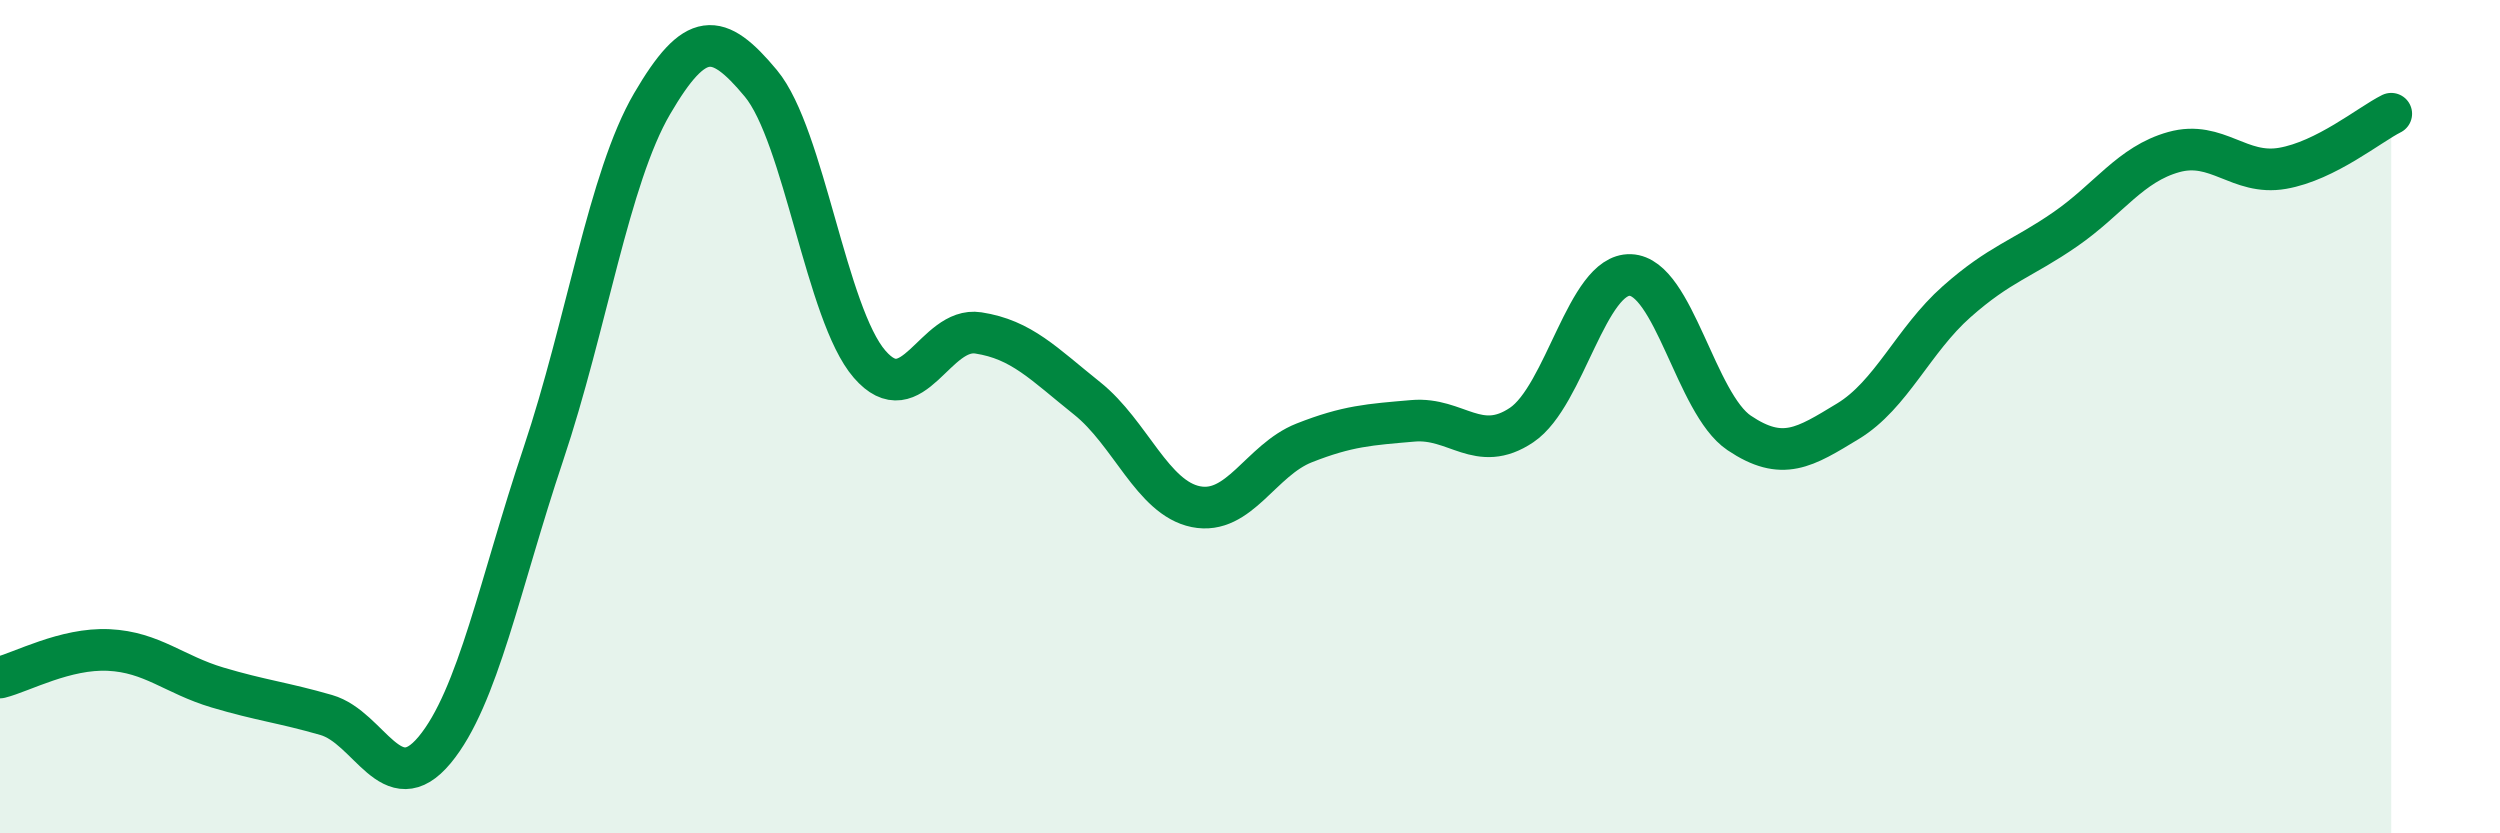
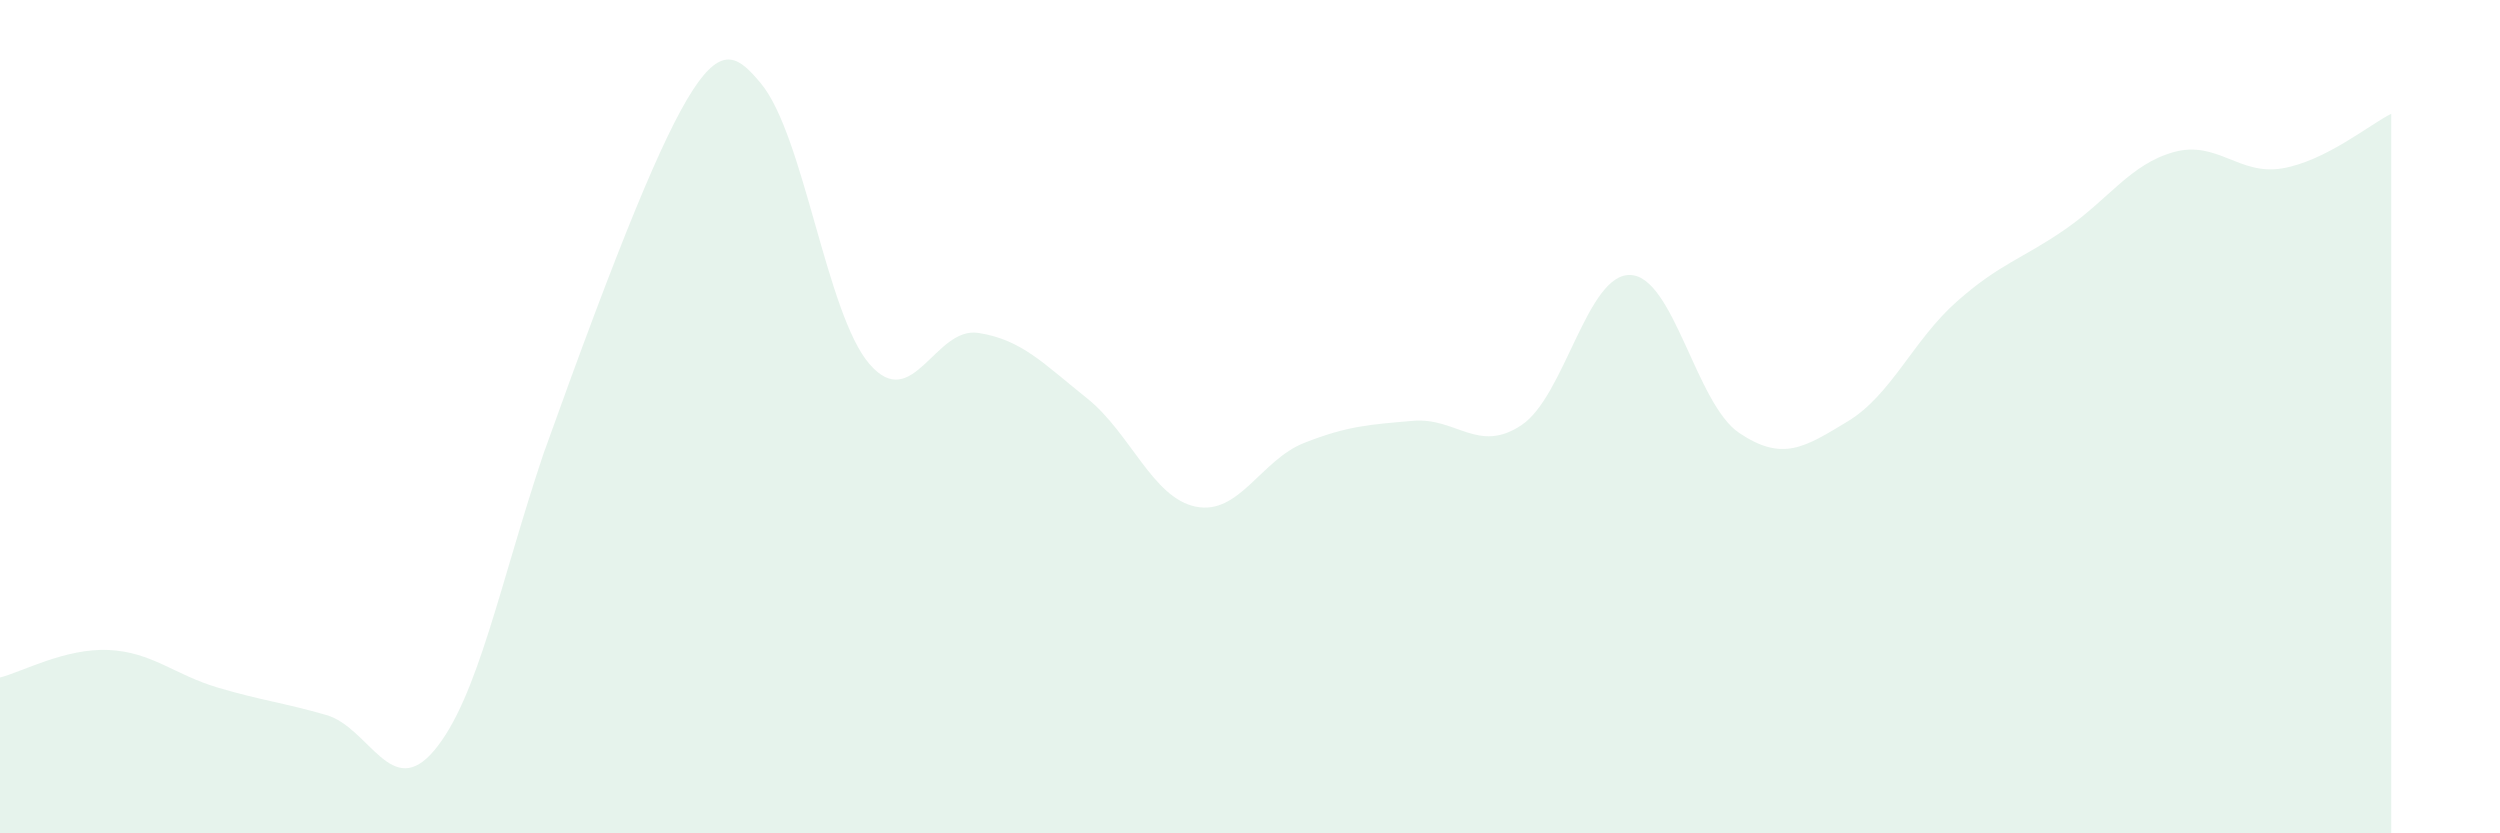
<svg xmlns="http://www.w3.org/2000/svg" width="60" height="20" viewBox="0 0 60 20">
-   <path d="M 0,16.26 C 0.52,16.13 1.57,15.55 2.61,15.6 C 3.65,15.65 4.18,16.19 5.22,16.5 C 6.26,16.81 6.79,16.86 7.83,17.16 C 8.87,17.46 9.39,19.25 10.43,18 C 11.47,16.75 12,14 13.04,10.9 C 14.08,7.8 14.61,4.27 15.65,2.49 C 16.69,0.71 17.22,0.75 18.26,2 C 19.3,3.25 19.83,7.54 20.87,8.74 C 21.91,9.94 22.44,7.83 23.48,7.99 C 24.52,8.15 25.05,8.73 26.09,9.56 C 27.13,10.39 27.66,11.95 28.7,12.16 C 29.74,12.37 30.26,11.04 31.3,10.63 C 32.34,10.22 32.87,10.19 33.91,10.1 C 34.95,10.01 35.48,10.9 36.52,10.2 C 37.56,9.5 38.09,6.56 39.13,6.6 C 40.17,6.64 40.7,9.69 41.74,10.39 C 42.78,11.09 43.31,10.74 44.35,10.11 C 45.39,9.48 45.92,8.16 46.96,7.24 C 48,6.32 48.53,6.22 49.57,5.5 C 50.61,4.78 51.13,3.94 52.17,3.65 C 53.21,3.36 53.74,4.22 54.78,4.04 C 55.82,3.86 56.87,2.99 57.39,2.73L57.39 20L0 20Z" fill="#008740" opacity="0.1" stroke-linecap="round" stroke-linejoin="round" />
-   <path d="M 0,16.26 C 0.52,16.13 1.57,15.55 2.61,15.6 C 3.65,15.65 4.18,16.19 5.22,16.5 C 6.26,16.81 6.79,16.86 7.83,17.16 C 8.87,17.46 9.39,19.25 10.43,18 C 11.47,16.75 12,14 13.04,10.9 C 14.08,7.8 14.61,4.27 15.65,2.49 C 16.69,0.71 17.22,0.75 18.26,2 C 19.3,3.25 19.83,7.54 20.87,8.74 C 21.91,9.94 22.44,7.83 23.48,7.99 C 24.52,8.15 25.05,8.73 26.09,9.56 C 27.13,10.39 27.66,11.95 28.7,12.16 C 29.74,12.37 30.26,11.04 31.3,10.63 C 32.34,10.22 32.87,10.19 33.91,10.1 C 34.95,10.01 35.48,10.9 36.52,10.2 C 37.56,9.5 38.09,6.56 39.13,6.6 C 40.17,6.64 40.7,9.69 41.74,10.39 C 42.78,11.09 43.31,10.74 44.35,10.11 C 45.39,9.48 45.92,8.16 46.96,7.24 C 48,6.32 48.53,6.22 49.57,5.5 C 50.61,4.78 51.13,3.94 52.17,3.65 C 53.21,3.36 53.74,4.22 54.78,4.04 C 55.82,3.86 56.87,2.99 57.39,2.73" stroke="#008740" stroke-width="1" fill="none" stroke-linecap="round" stroke-linejoin="round" />
+   <path d="M 0,16.26 C 0.52,16.13 1.57,15.55 2.61,15.6 C 3.65,15.65 4.18,16.19 5.22,16.5 C 6.26,16.81 6.79,16.86 7.83,17.16 C 8.87,17.46 9.39,19.25 10.43,18 C 11.47,16.75 12,14 13.04,10.9 C 16.69,0.71 17.22,0.75 18.26,2 C 19.3,3.25 19.83,7.54 20.87,8.74 C 21.91,9.94 22.44,7.83 23.48,7.99 C 24.52,8.15 25.05,8.73 26.09,9.56 C 27.13,10.39 27.66,11.95 28.7,12.16 C 29.74,12.37 30.26,11.04 31.3,10.63 C 32.34,10.22 32.87,10.19 33.91,10.1 C 34.95,10.01 35.48,10.9 36.52,10.2 C 37.56,9.5 38.09,6.56 39.13,6.6 C 40.17,6.64 40.7,9.69 41.74,10.39 C 42.78,11.09 43.31,10.74 44.35,10.11 C 45.39,9.48 45.92,8.16 46.96,7.24 C 48,6.32 48.53,6.22 49.57,5.5 C 50.61,4.78 51.13,3.94 52.17,3.65 C 53.21,3.36 53.74,4.22 54.78,4.04 C 55.82,3.86 56.87,2.99 57.39,2.73L57.39 20L0 20Z" fill="#008740" opacity="0.1" stroke-linecap="round" stroke-linejoin="round" />
</svg>